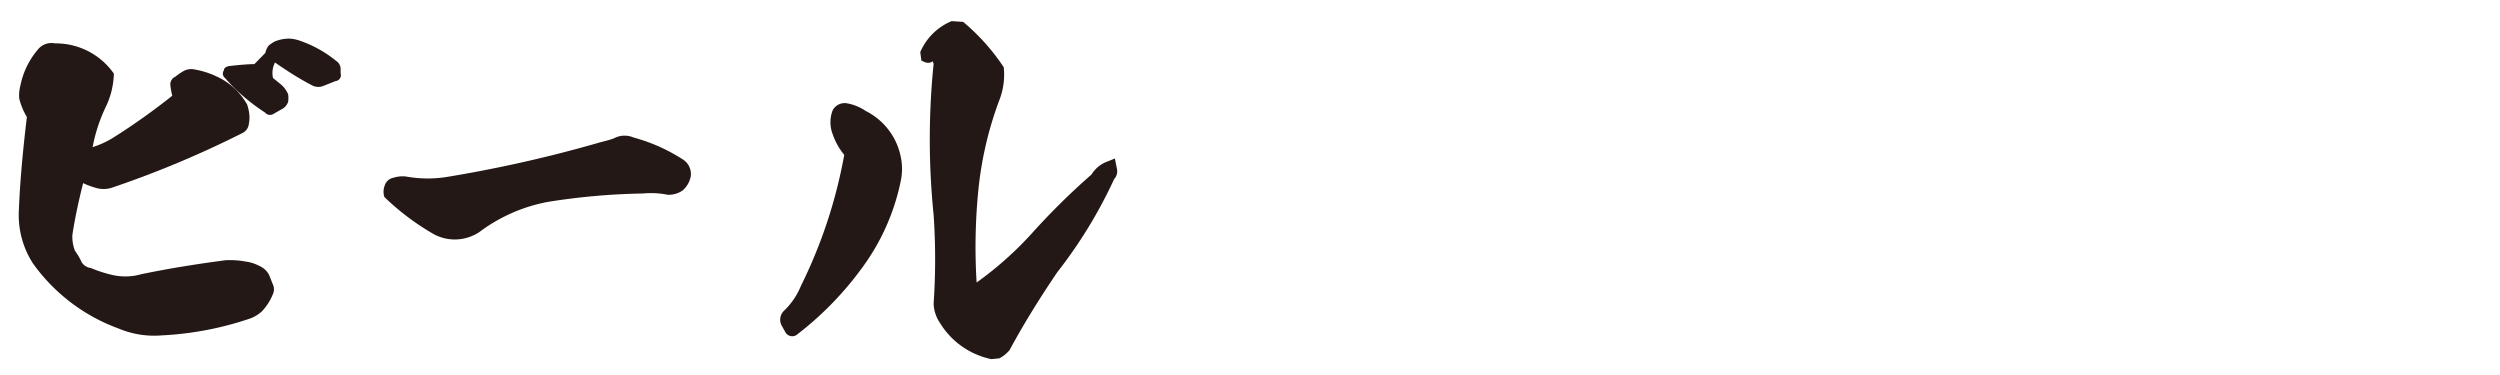
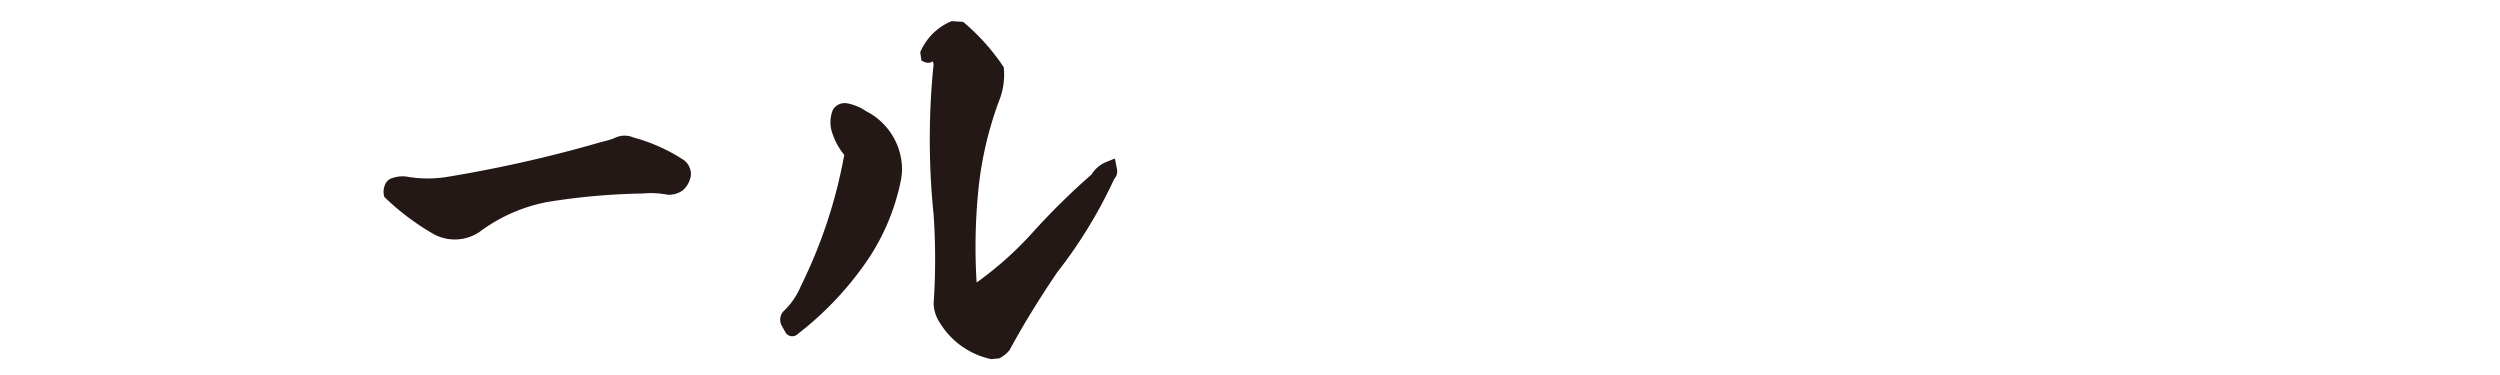
<svg xmlns="http://www.w3.org/2000/svg" viewBox="0 0 200 30">
  <defs>
    <style>.cls-1{fill:none;}.cls-2{fill:#231815;}.cls-3{clip-path:url(#clip-path);}</style>
    <clipPath id="clip-path">
      <ellipse class="cls-1" cx="-4451.62" cy="-2755.93" rx="1152" ry="873.39" />
    </clipPath>
  </defs>
  <g id="レイヤー_1" data-name="レイヤー 1">
-     <path class="cls-2" d="M9.11,5.89a6.53,6.53,0,0,1-.7,2.77,13.06,13.06,0,0,0-1,3.11A7.2,7.2,0,0,0,9.08,11a52.9,52.9,0,0,0,4.7-3.34,6.81,6.81,0,0,1-.15-.83.67.67,0,0,1,.41-.7,3.62,3.62,0,0,1,.54-.38,1.26,1.26,0,0,1,1-.19,6.64,6.64,0,0,1,1.71.54,5.32,5.32,0,0,1,2.48,2.26,3.54,3.54,0,0,1,.19,1,3.09,3.09,0,0,1-.06.6.91.91,0,0,1-.48.67A80.82,80.82,0,0,1,9,15a2.19,2.19,0,0,1-1.43,0,6.22,6.22,0,0,1-.92-.35c-.38,1.5-.67,2.9-.86,4.14A3.11,3.11,0,0,0,6,20.07a5,5,0,0,1,.54.92,1,1,0,0,0,.73.45A10,10,0,0,0,9,22a4.67,4.67,0,0,0,2.29-.06c2.29-.48,4.55-.83,6.74-1.12a6.64,6.64,0,0,1,1.59.1,3.21,3.21,0,0,1,1.12.35,1.59,1.59,0,0,1,.79.73l.29.73a.93.93,0,0,1,0,.83,4.31,4.31,0,0,1-.89,1.37,2.94,2.94,0,0,1-.89.54,25.86,25.86,0,0,1-7.09,1.36,7.34,7.34,0,0,1-3.44-.54,14.54,14.54,0,0,1-6.87-5.21A7.13,7.13,0,0,1,1.51,16.8c.09-2.29.32-4.77.64-7.44a5.33,5.33,0,0,1-.61-1.47,3.05,3.05,0,0,1,.1-1.08A6.34,6.34,0,0,1,3,4,1.4,1.4,0,0,1,4.4,3.47,5.67,5.67,0,0,1,9.11,5.89ZM21.23,4.23a1.47,1.47,0,0,1,.25-.57A2.43,2.43,0,0,1,22,3.31a3,3,0,0,1,1.17-.22,2.94,2.94,0,0,1,.8.16,9.5,9.5,0,0,1,2.92,1.62.77.77,0,0,1,.36.64l0,.35a.48.48,0,0,1-.42.63l-.95.38a1.08,1.08,0,0,1-.83,0C23.93,6.3,22.91,5.63,22,5a1.83,1.83,0,0,0-.16,1.24l.63.51a2.14,2.14,0,0,1,.58.79,2.07,2.07,0,0,1,0,.61,1.05,1.05,0,0,1-.38.51l-.77.44A.52.52,0,0,1,21.2,9,15.16,15.16,0,0,1,18,6.24a.45.45,0,0,1-.09-.61c0-.19.19-.31.44-.35.83-.09,1.5-.15,2-.15Z" />
    <path class="cls-2" d="M30.77,14.86a.92.92,0,0,1,.7-.64,2.43,2.43,0,0,1,1-.1,9.78,9.78,0,0,0,3.49,0A105.85,105.85,0,0,0,48,11.39c.38-.1.76-.19,1.11-.32A1.79,1.79,0,0,1,50.68,11a14,14,0,0,1,3.94,1.75,1.38,1.38,0,0,1,.64,1.36,2,2,0,0,1-.64,1.12,1.94,1.94,0,0,1-1.21.35,6.91,6.91,0,0,0-2-.1,53.13,53.13,0,0,0-7.57.67,13.15,13.15,0,0,0-5.5,2.42,3.55,3.55,0,0,1-3.59.19,19.94,19.94,0,0,1-4-3A1.38,1.38,0,0,1,30.77,14.86Z" />
    <path class="cls-2" d="M66.62,10.75a2.64,2.64,0,0,1,0-1.94,1.09,1.09,0,0,1,1.17-.54,3.86,3.86,0,0,1,1.47.61,5.25,5.25,0,0,1,2.8,3.66,4.67,4.67,0,0,1,0,1.94A17.6,17.6,0,0,1,69,21.38a26,26,0,0,1-5.18,5.34.63.63,0,0,1-1-.16L62.51,26a1,1,0,0,1,.19-1.12,5.75,5.75,0,0,0,1.37-2,39.4,39.4,0,0,0,3.47-10.49A5.21,5.21,0,0,1,66.62,10.75Zm7-6.58a4.68,4.68,0,0,1,2.51-2.48l.92.06a16.78,16.78,0,0,1,3.25,3.63,5.61,5.61,0,0,1-.38,2.7A28.64,28.64,0,0,0,78.29,15a46,46,0,0,0-.16,7.6,27.7,27.7,0,0,0,4.48-4,56.28,56.28,0,0,1,4.71-4.64A2.5,2.5,0,0,1,88.4,13l.79-.32.16.8a.92.92,0,0,1-.22.85,37.72,37.72,0,0,1-4.55,7.45C83,24.11,81.75,26.18,80.77,28a2.59,2.59,0,0,1-.83.67l-.64.06a6.34,6.34,0,0,1-4.1-2.89,2.93,2.93,0,0,1-.51-1.56,52.31,52.31,0,0,0,0-7.09,59.57,59.57,0,0,1,0-12.09L74.6,4.9c-.22.19-.51.16-.89-.06Z" />
  </g>
</svg>